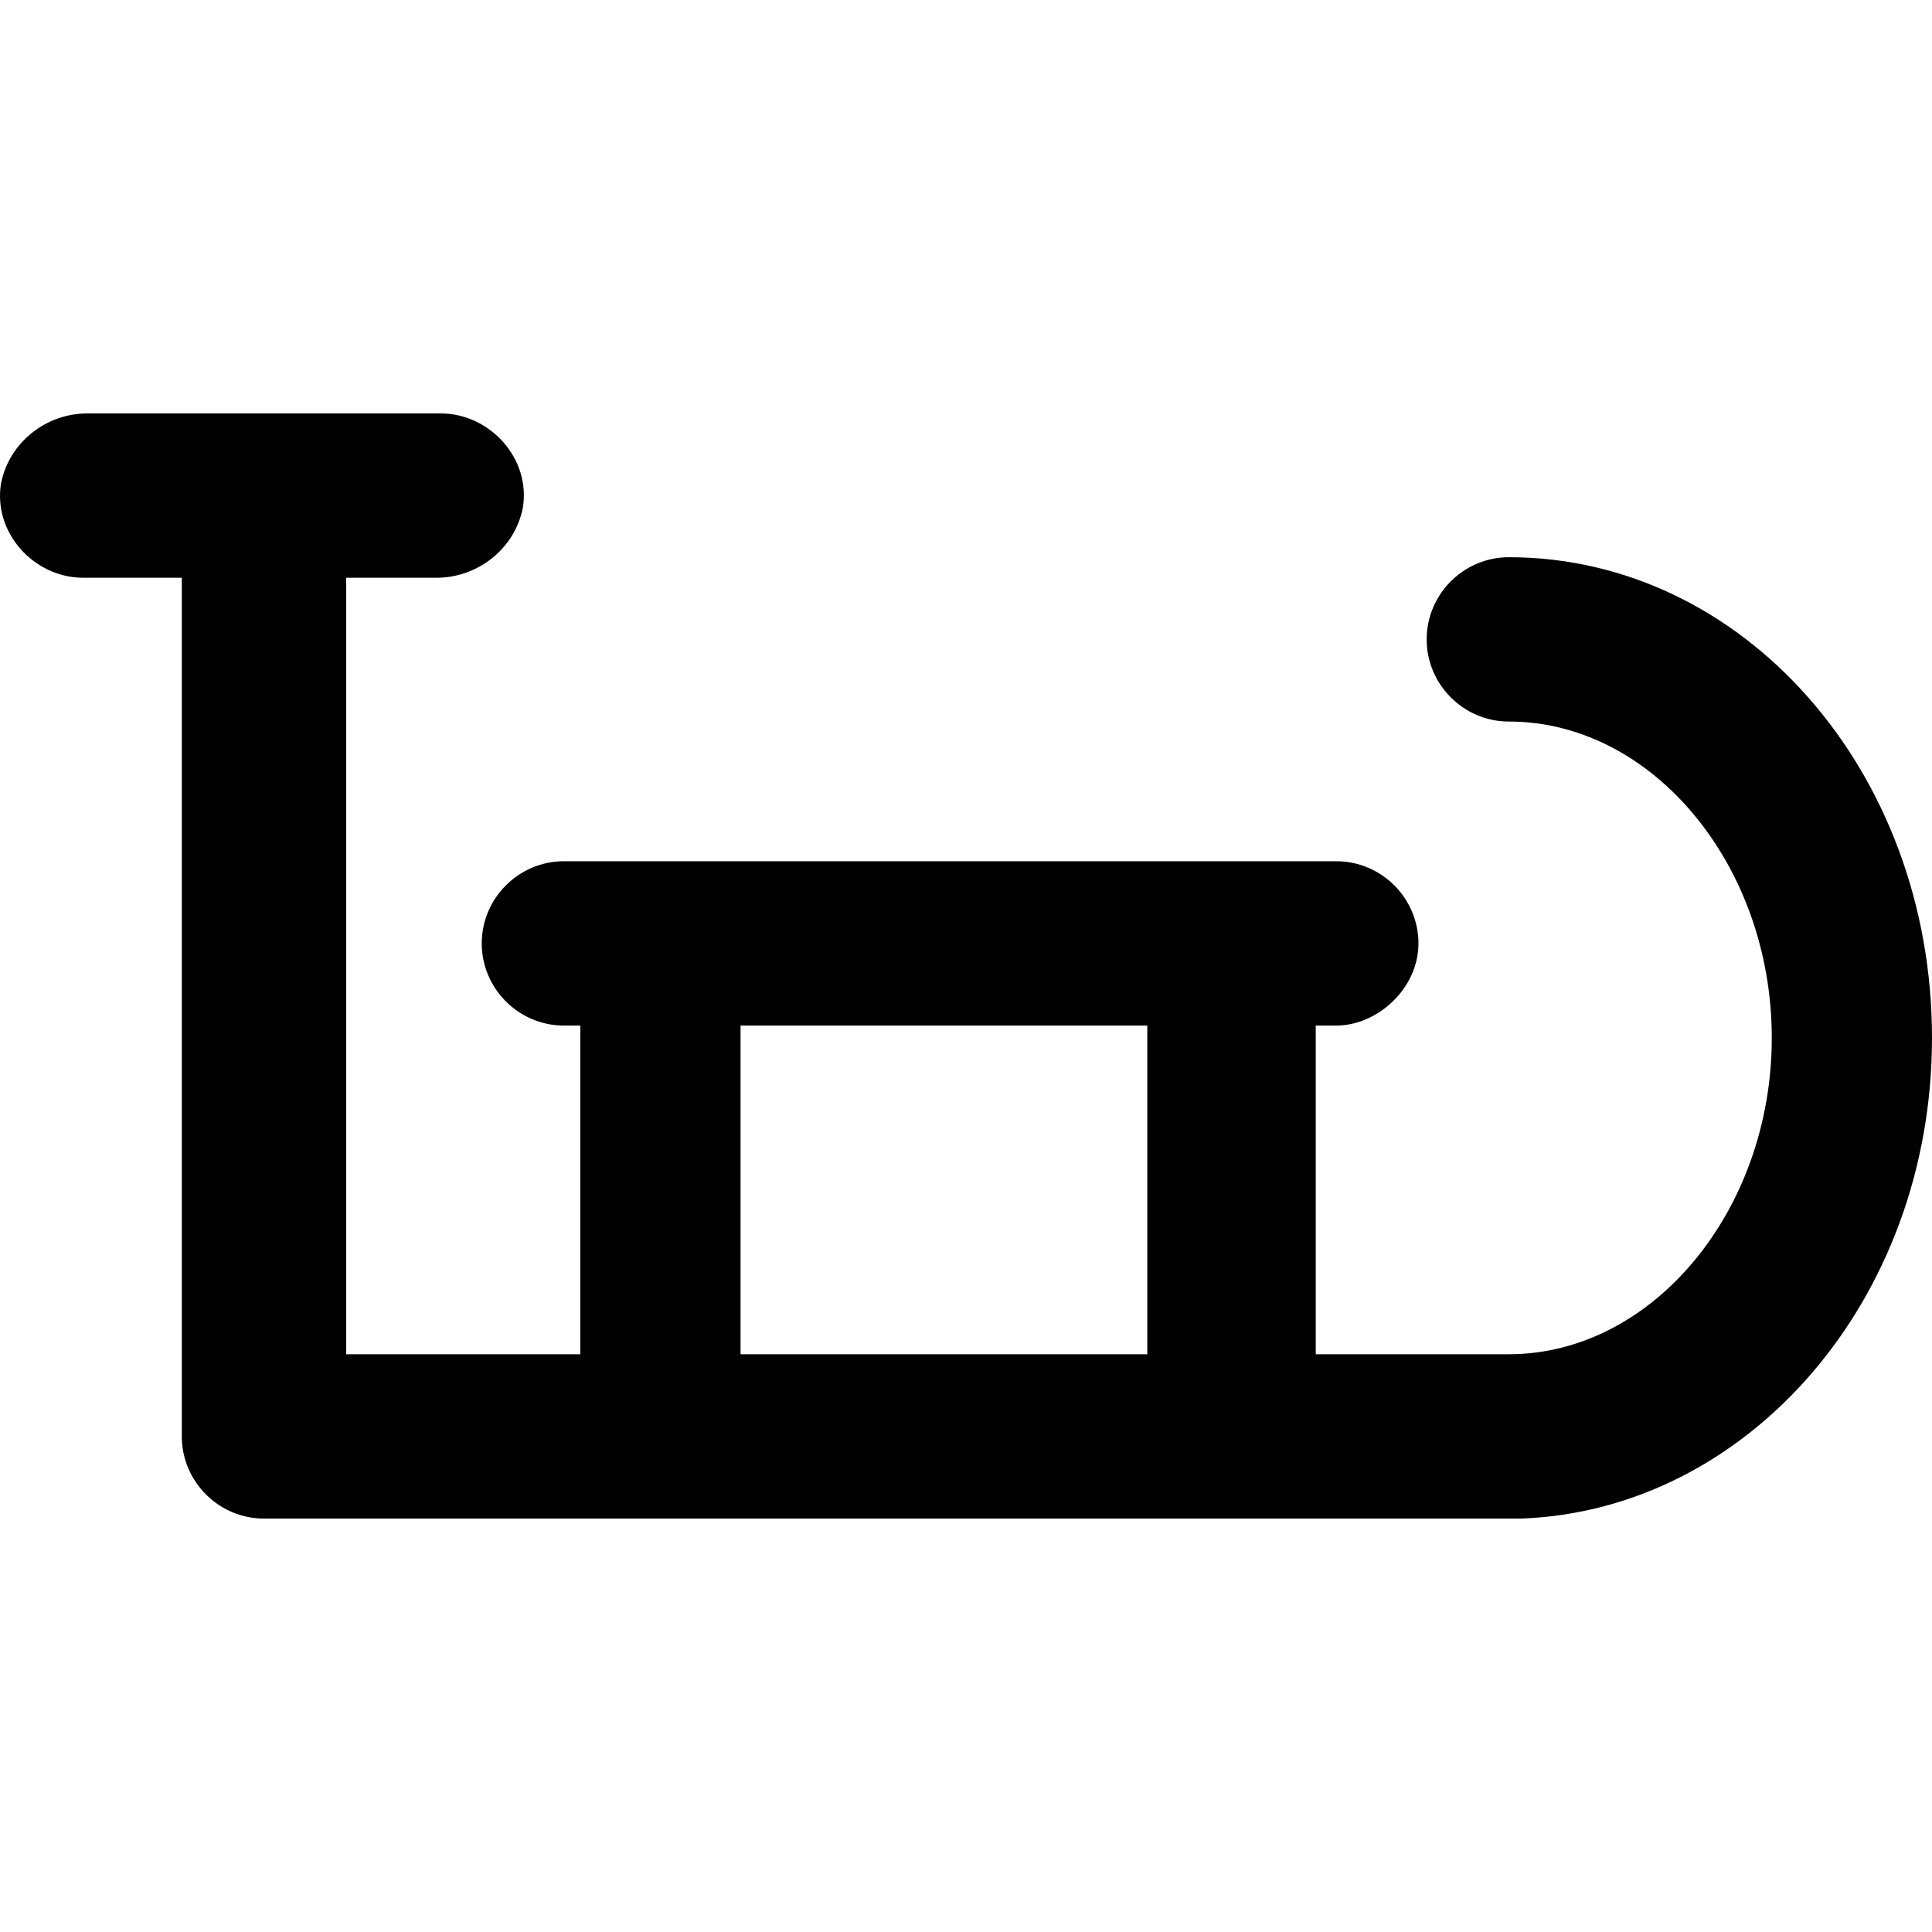
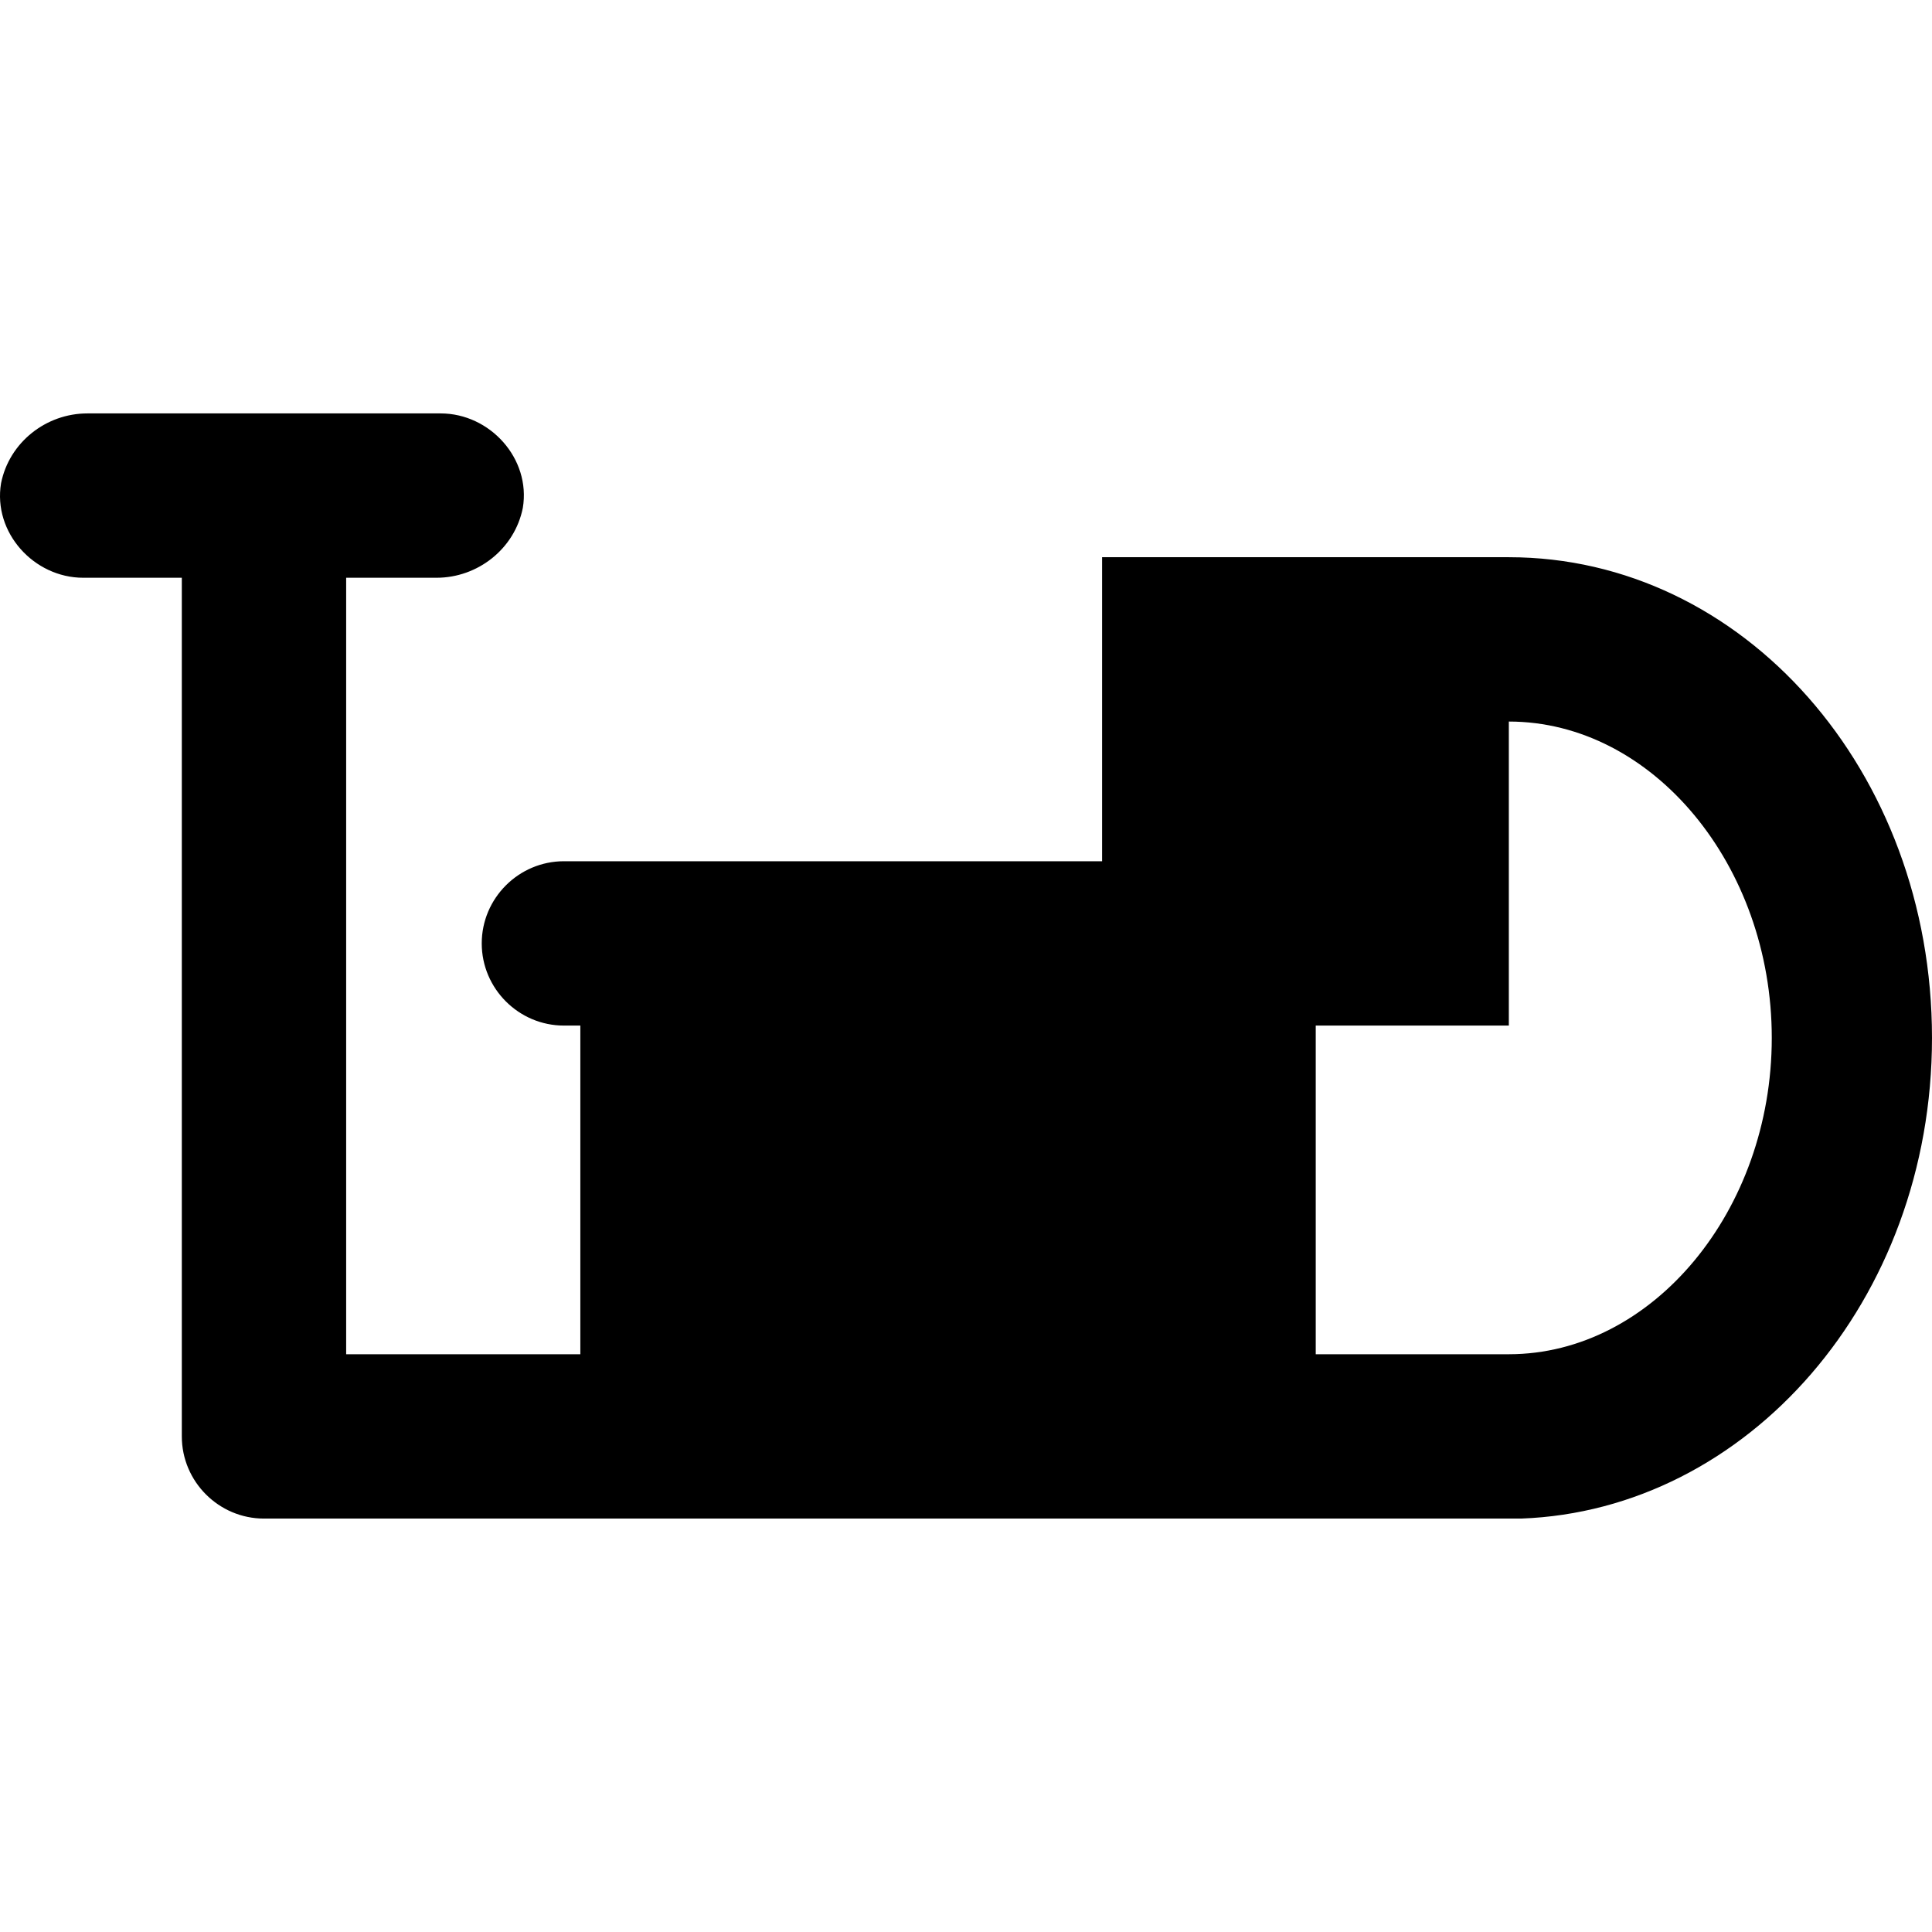
<svg xmlns="http://www.w3.org/2000/svg" fill="#000000" height="800px" width="800px" version="1.1" id="Layer_1" viewBox="0 0 501.607 501.607" xml:space="preserve">
  <g>
    <g>
-       <path d="M391.74,144.67c-11.733,0-21.333,9.6-21.333,21.333s9.6,21.333,21.333,21.333c37.333,0,68.267,37.333,68.267,82.133    c0,44.8-30.933,82.133-68.267,82.133h-50.133V266.27h5.333c10.667,0,21.333-9.6,21.333-21.333c0-11.733-9.6-21.333-21.333-21.333    H146.407c-11.733,0-21.333,9.6-21.333,21.333c0,11.733,9.6,21.333,21.333,21.333h4.267v85.333h-60.8v-201.6h23.467    c10.667,0,20.267-7.467,22.4-18.133c2.133-12.8-8.533-24.533-21.333-24.533H22.673c-10.667,0-20.267,7.467-22.4,18.133    c-2.133,12.8,8.533,24.533,21.333,24.533h25.6v222.933c0,11.733,9.6,21.333,21.333,21.333h325.333h1.067    c58.667-2.133,106.667-56.533,106.667-124.8C501.607,200.136,452.54,144.67,391.74,144.67z M297.873,351.603h-105.6V266.27h105.6    V351.603z" />
+       <path d="M391.74,144.67c-11.733,0-21.333,9.6-21.333,21.333s9.6,21.333,21.333,21.333c37.333,0,68.267,37.333,68.267,82.133    c0,44.8-30.933,82.133-68.267,82.133h-50.133V266.27h5.333c10.667,0,21.333-9.6,21.333-21.333c0-11.733-9.6-21.333-21.333-21.333    H146.407c-11.733,0-21.333,9.6-21.333,21.333c0,11.733,9.6,21.333,21.333,21.333h4.267v85.333h-60.8v-201.6h23.467    c10.667,0,20.267-7.467,22.4-18.133c2.133-12.8-8.533-24.533-21.333-24.533H22.673c-10.667,0-20.267,7.467-22.4,18.133    c-2.133,12.8,8.533,24.533,21.333,24.533h25.6v222.933c0,11.733,9.6,21.333,21.333,21.333h325.333h1.067    c58.667-2.133,106.667-56.533,106.667-124.8C501.607,200.136,452.54,144.67,391.74,144.67z h-105.6V266.27h105.6    V351.603z" />
    </g>
  </g>
</svg>